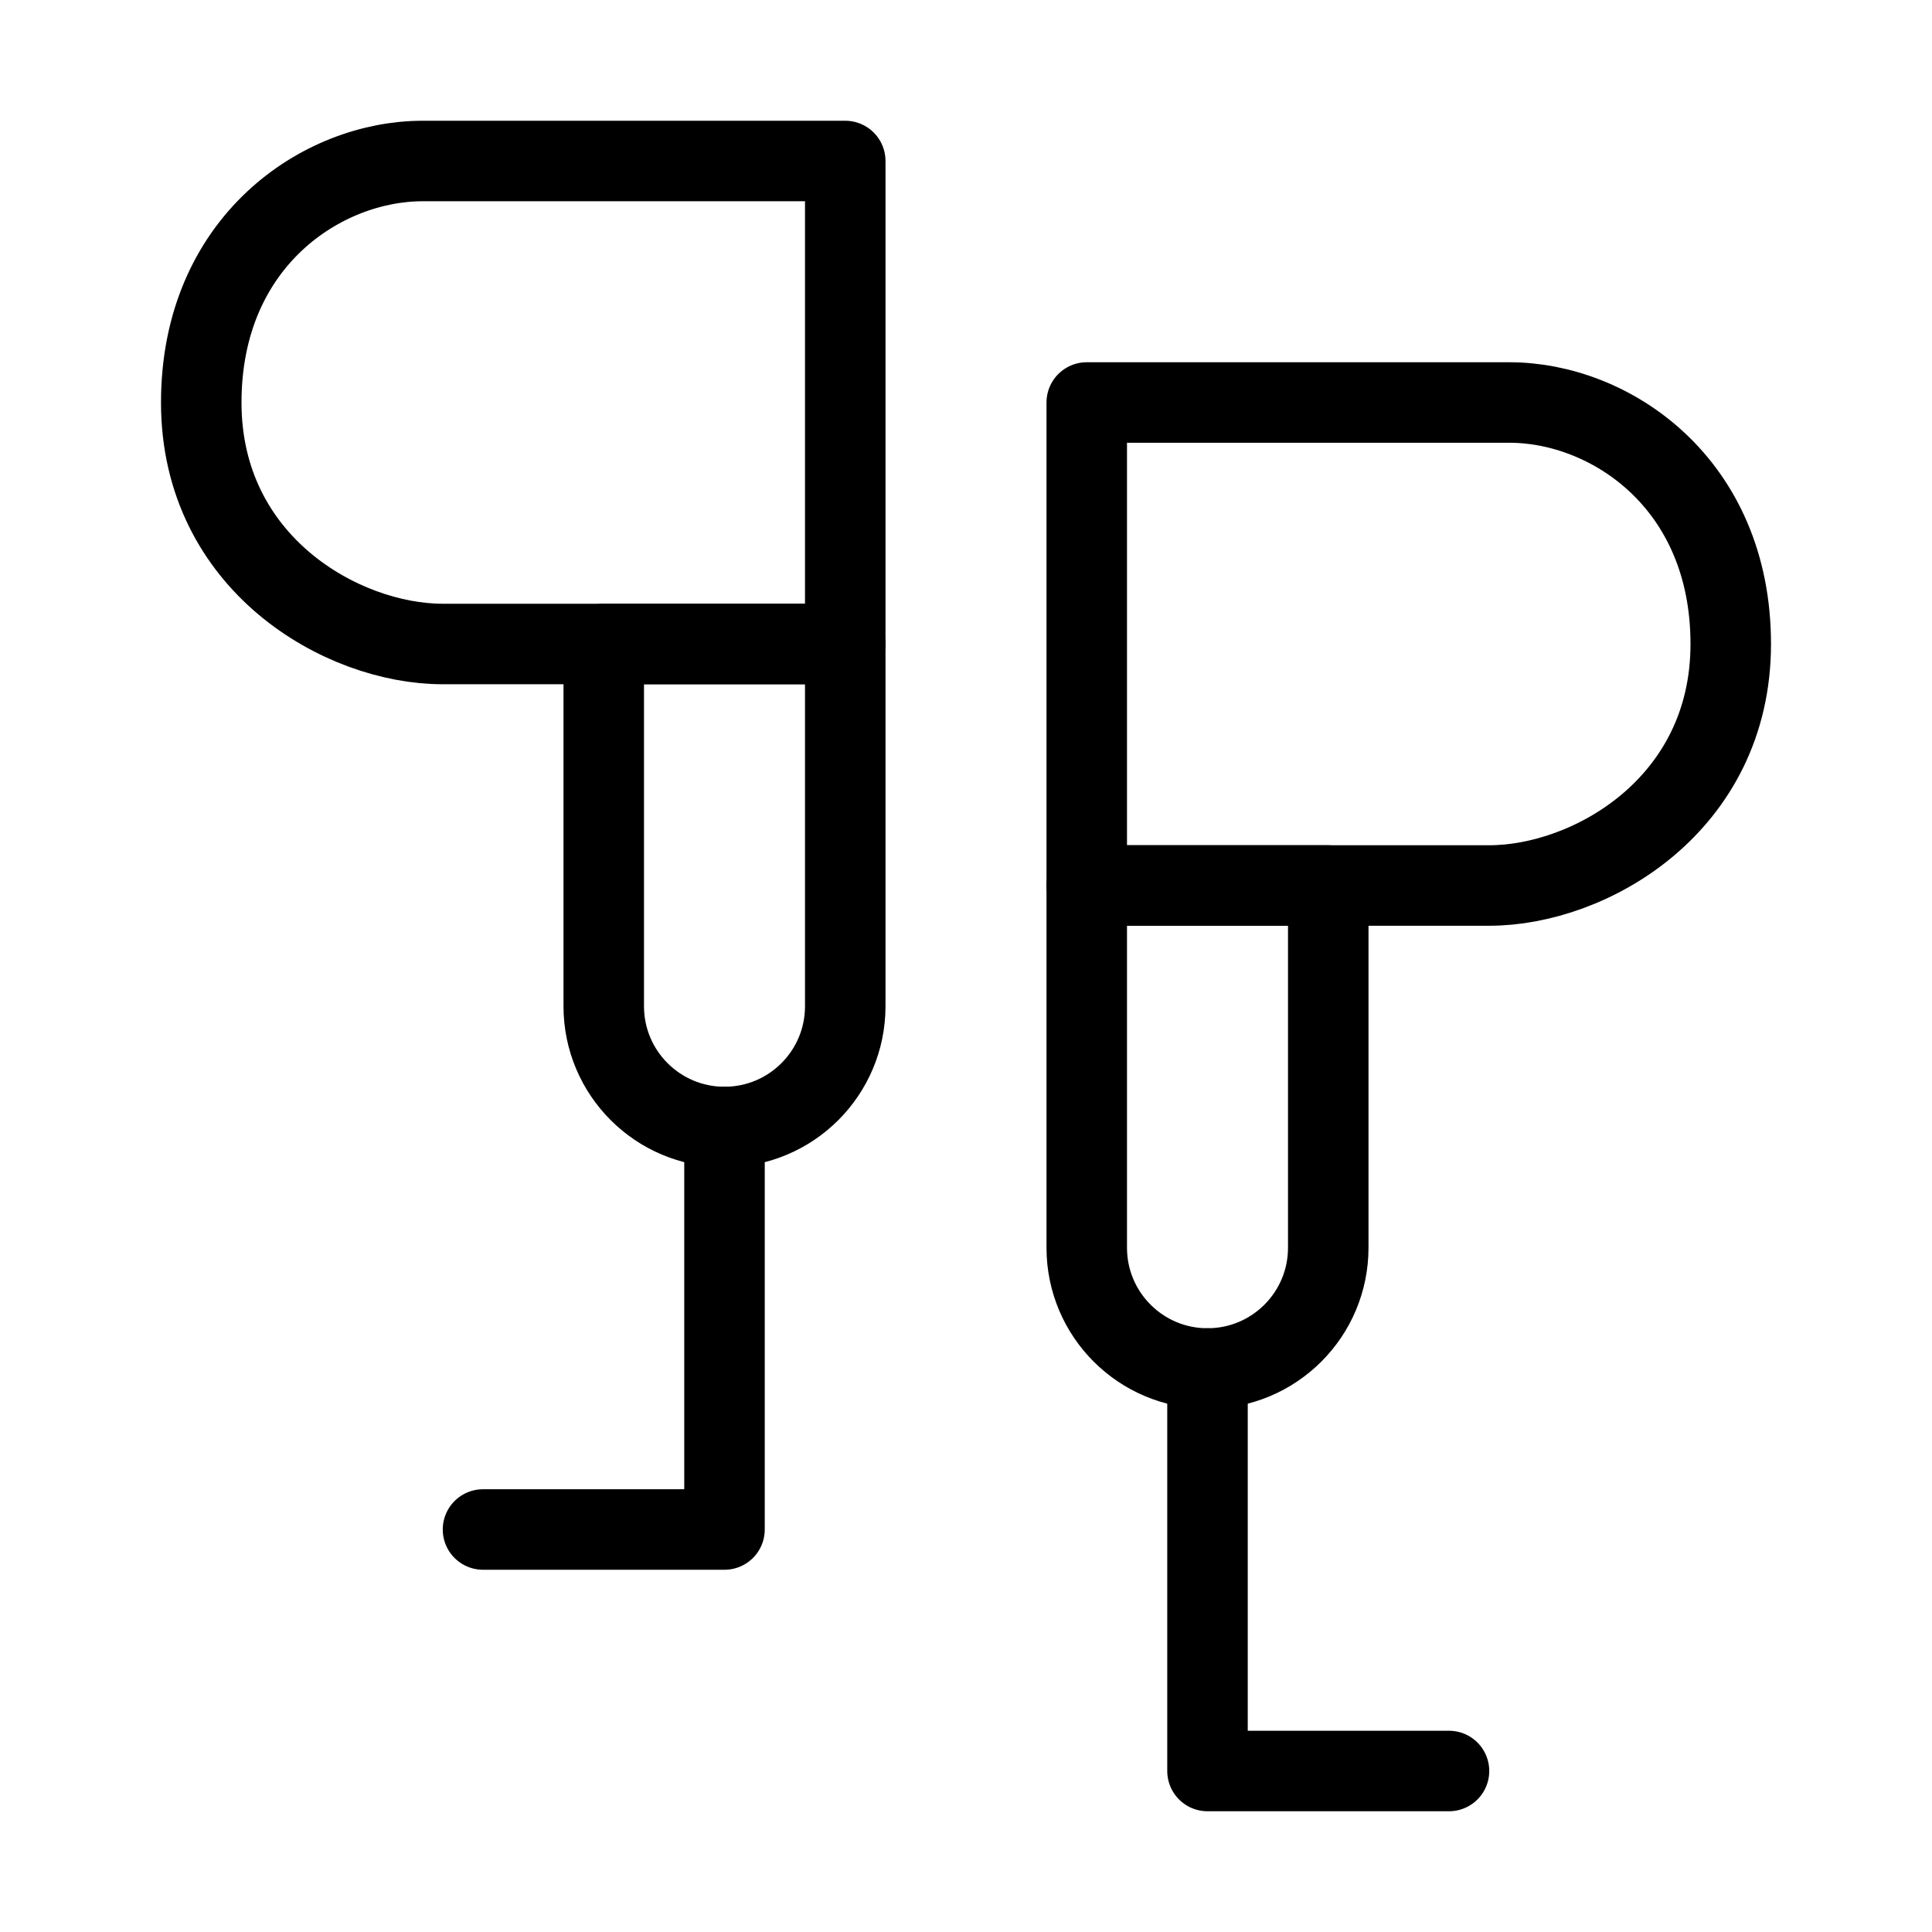
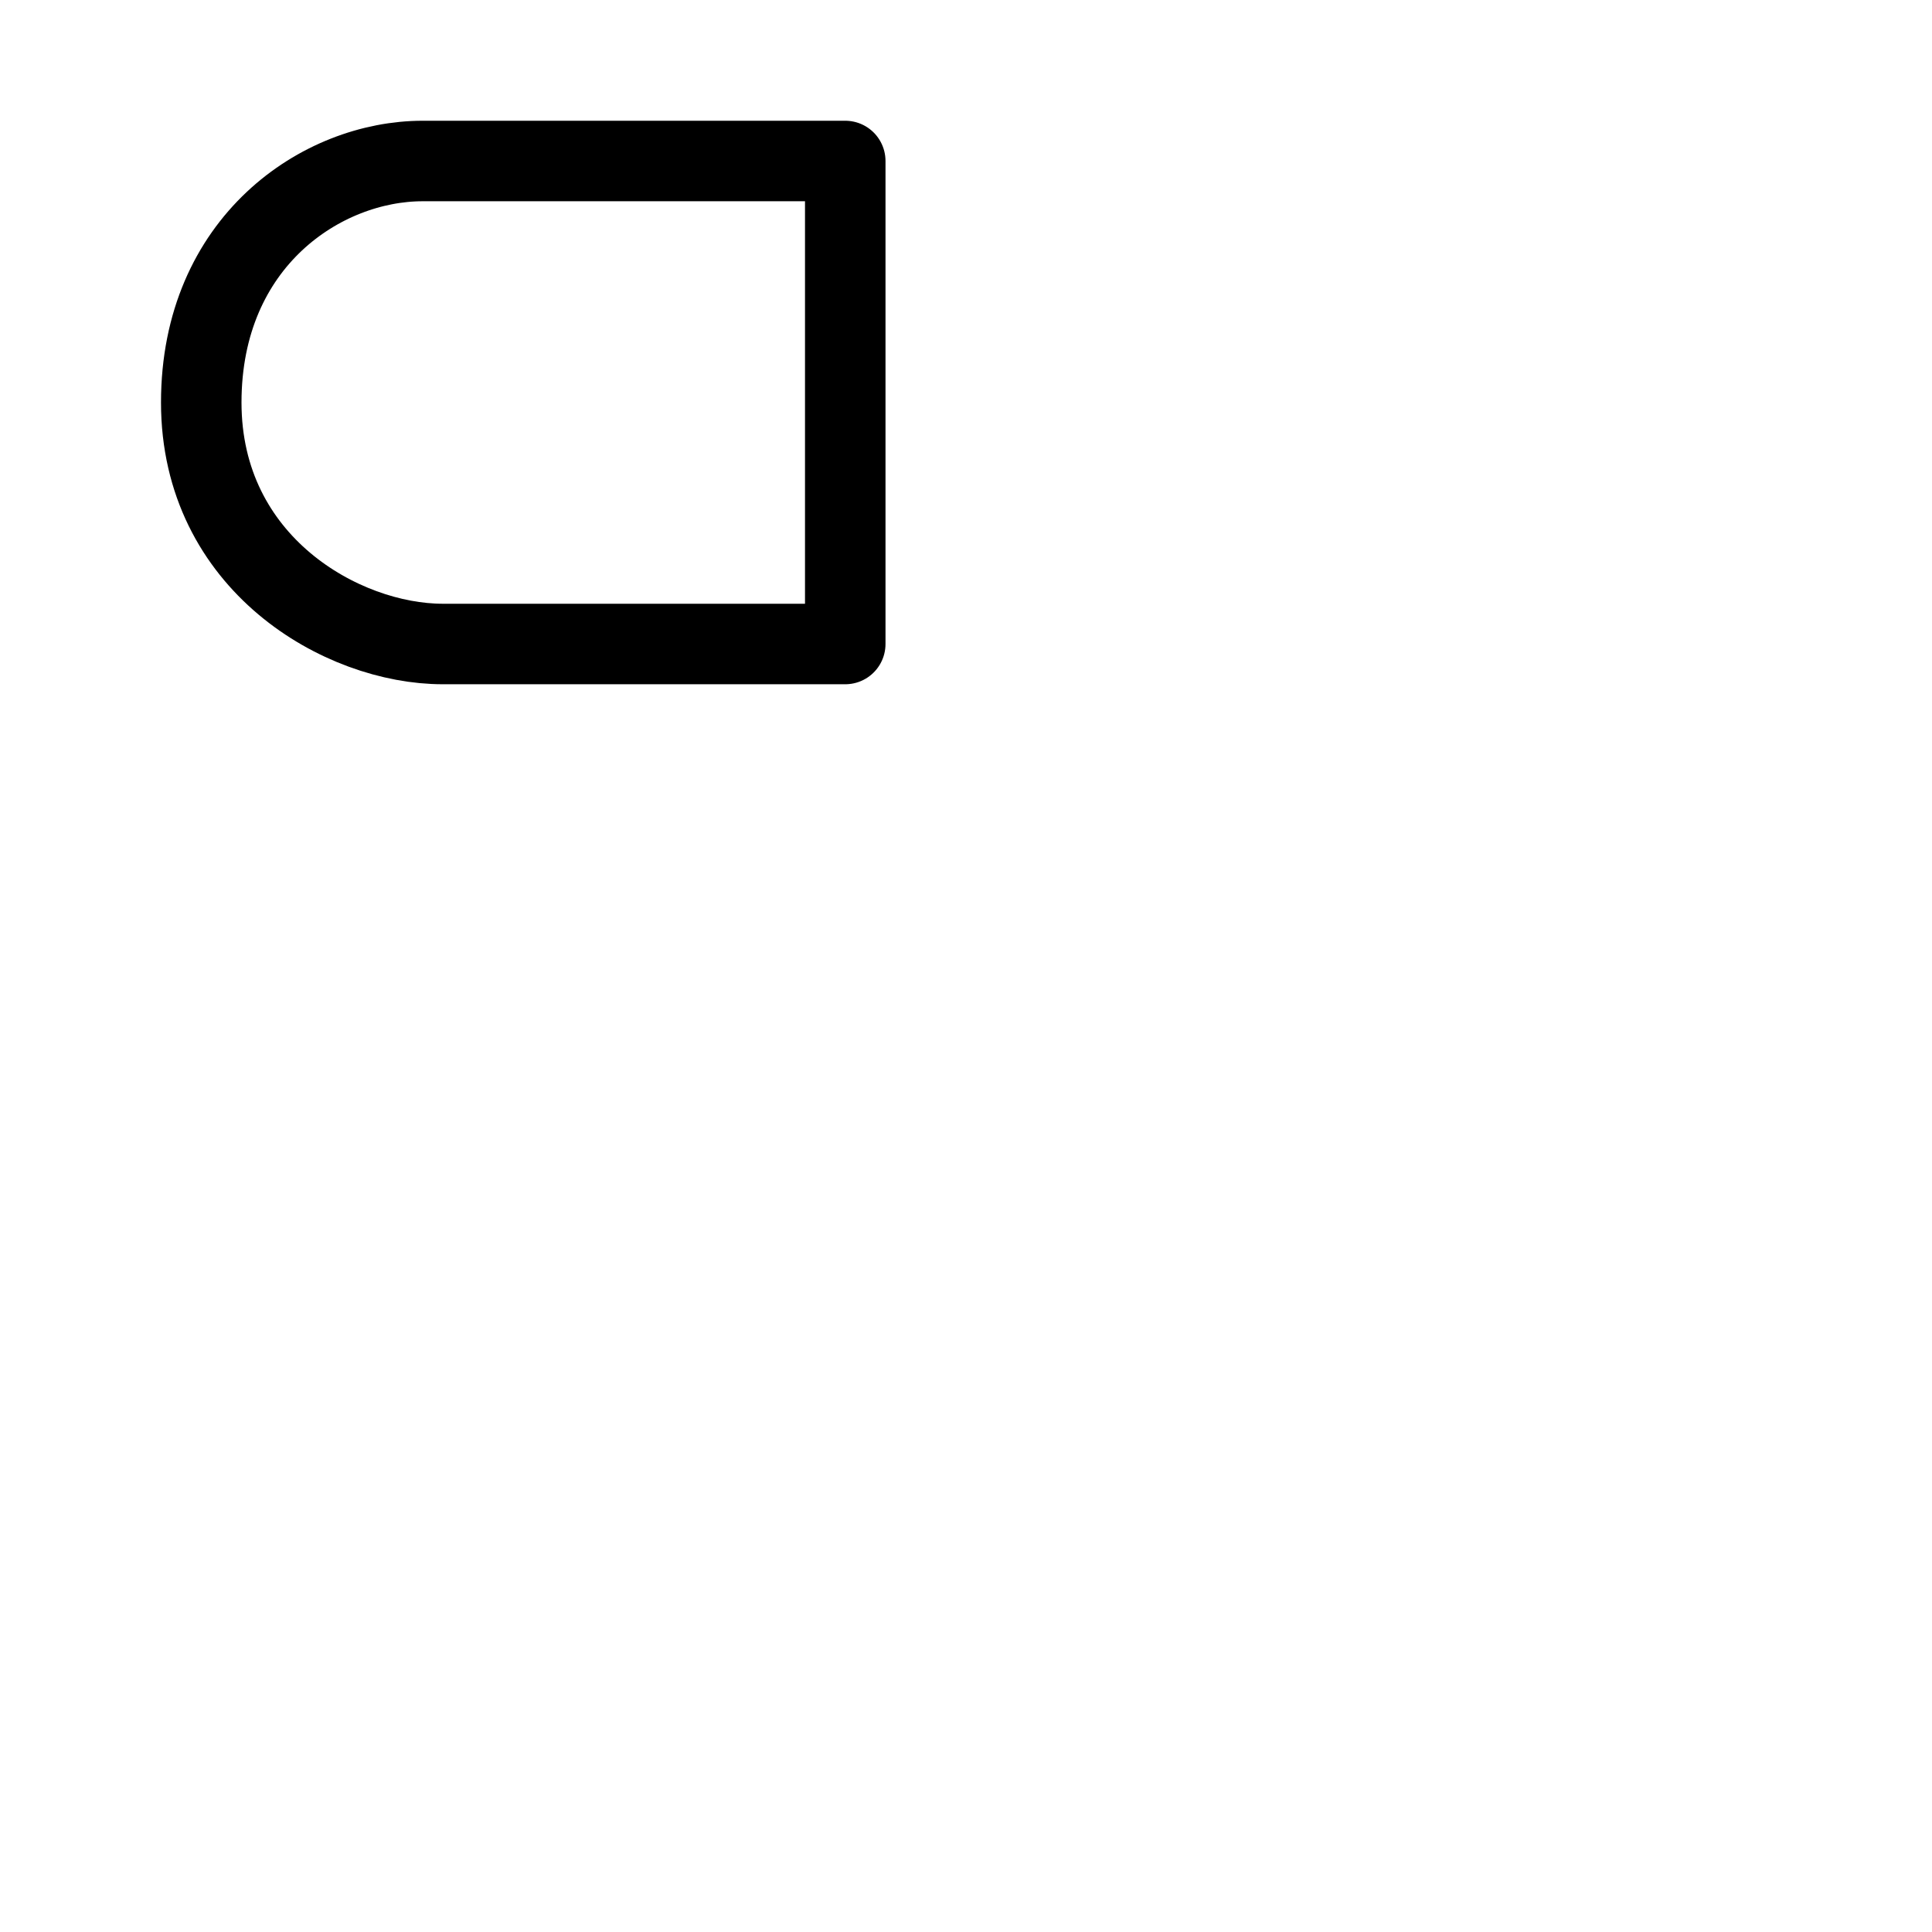
<svg xmlns="http://www.w3.org/2000/svg" viewBox="0 0 48 48" fill="none">
-   <path d="M21 16H15V25C15 26.657 16.343 28 18 28V28C19.657 28 21 26.657 21 25V16Z" fill="none" stroke="currentColor" stroke-width="2" stroke-linecap="round" stroke-linejoin="round" />
-   <path d="M18 28V38L12 38" stroke="currentColor" stroke-width="2" stroke-linecap="round" stroke-linejoin="round" />
  <path d="M21 16V4H10.5C8 4 5 6 5 10C5 14 8.5 16 11 16H21Z" stroke="currentColor" stroke-width="2" stroke-linecap="round" stroke-linejoin="round" />
-   <path d="M27 22V10H37.5C40 10 43 12 43 16C43 20 39.5 22 37 22H27Z" stroke="currentColor" stroke-width="2" stroke-linecap="round" stroke-linejoin="round" />
-   <path d="M33 22H27V31C27 32.657 28.343 34 30 34C31.657 34 33 32.657 33 31V22Z" fill="none" stroke="currentColor" stroke-width="2" stroke-linecap="round" stroke-linejoin="round" />
-   <path d="M30 34L30 44L36 44" stroke="currentColor" stroke-width="2" stroke-linecap="round" stroke-linejoin="round" />
</svg>